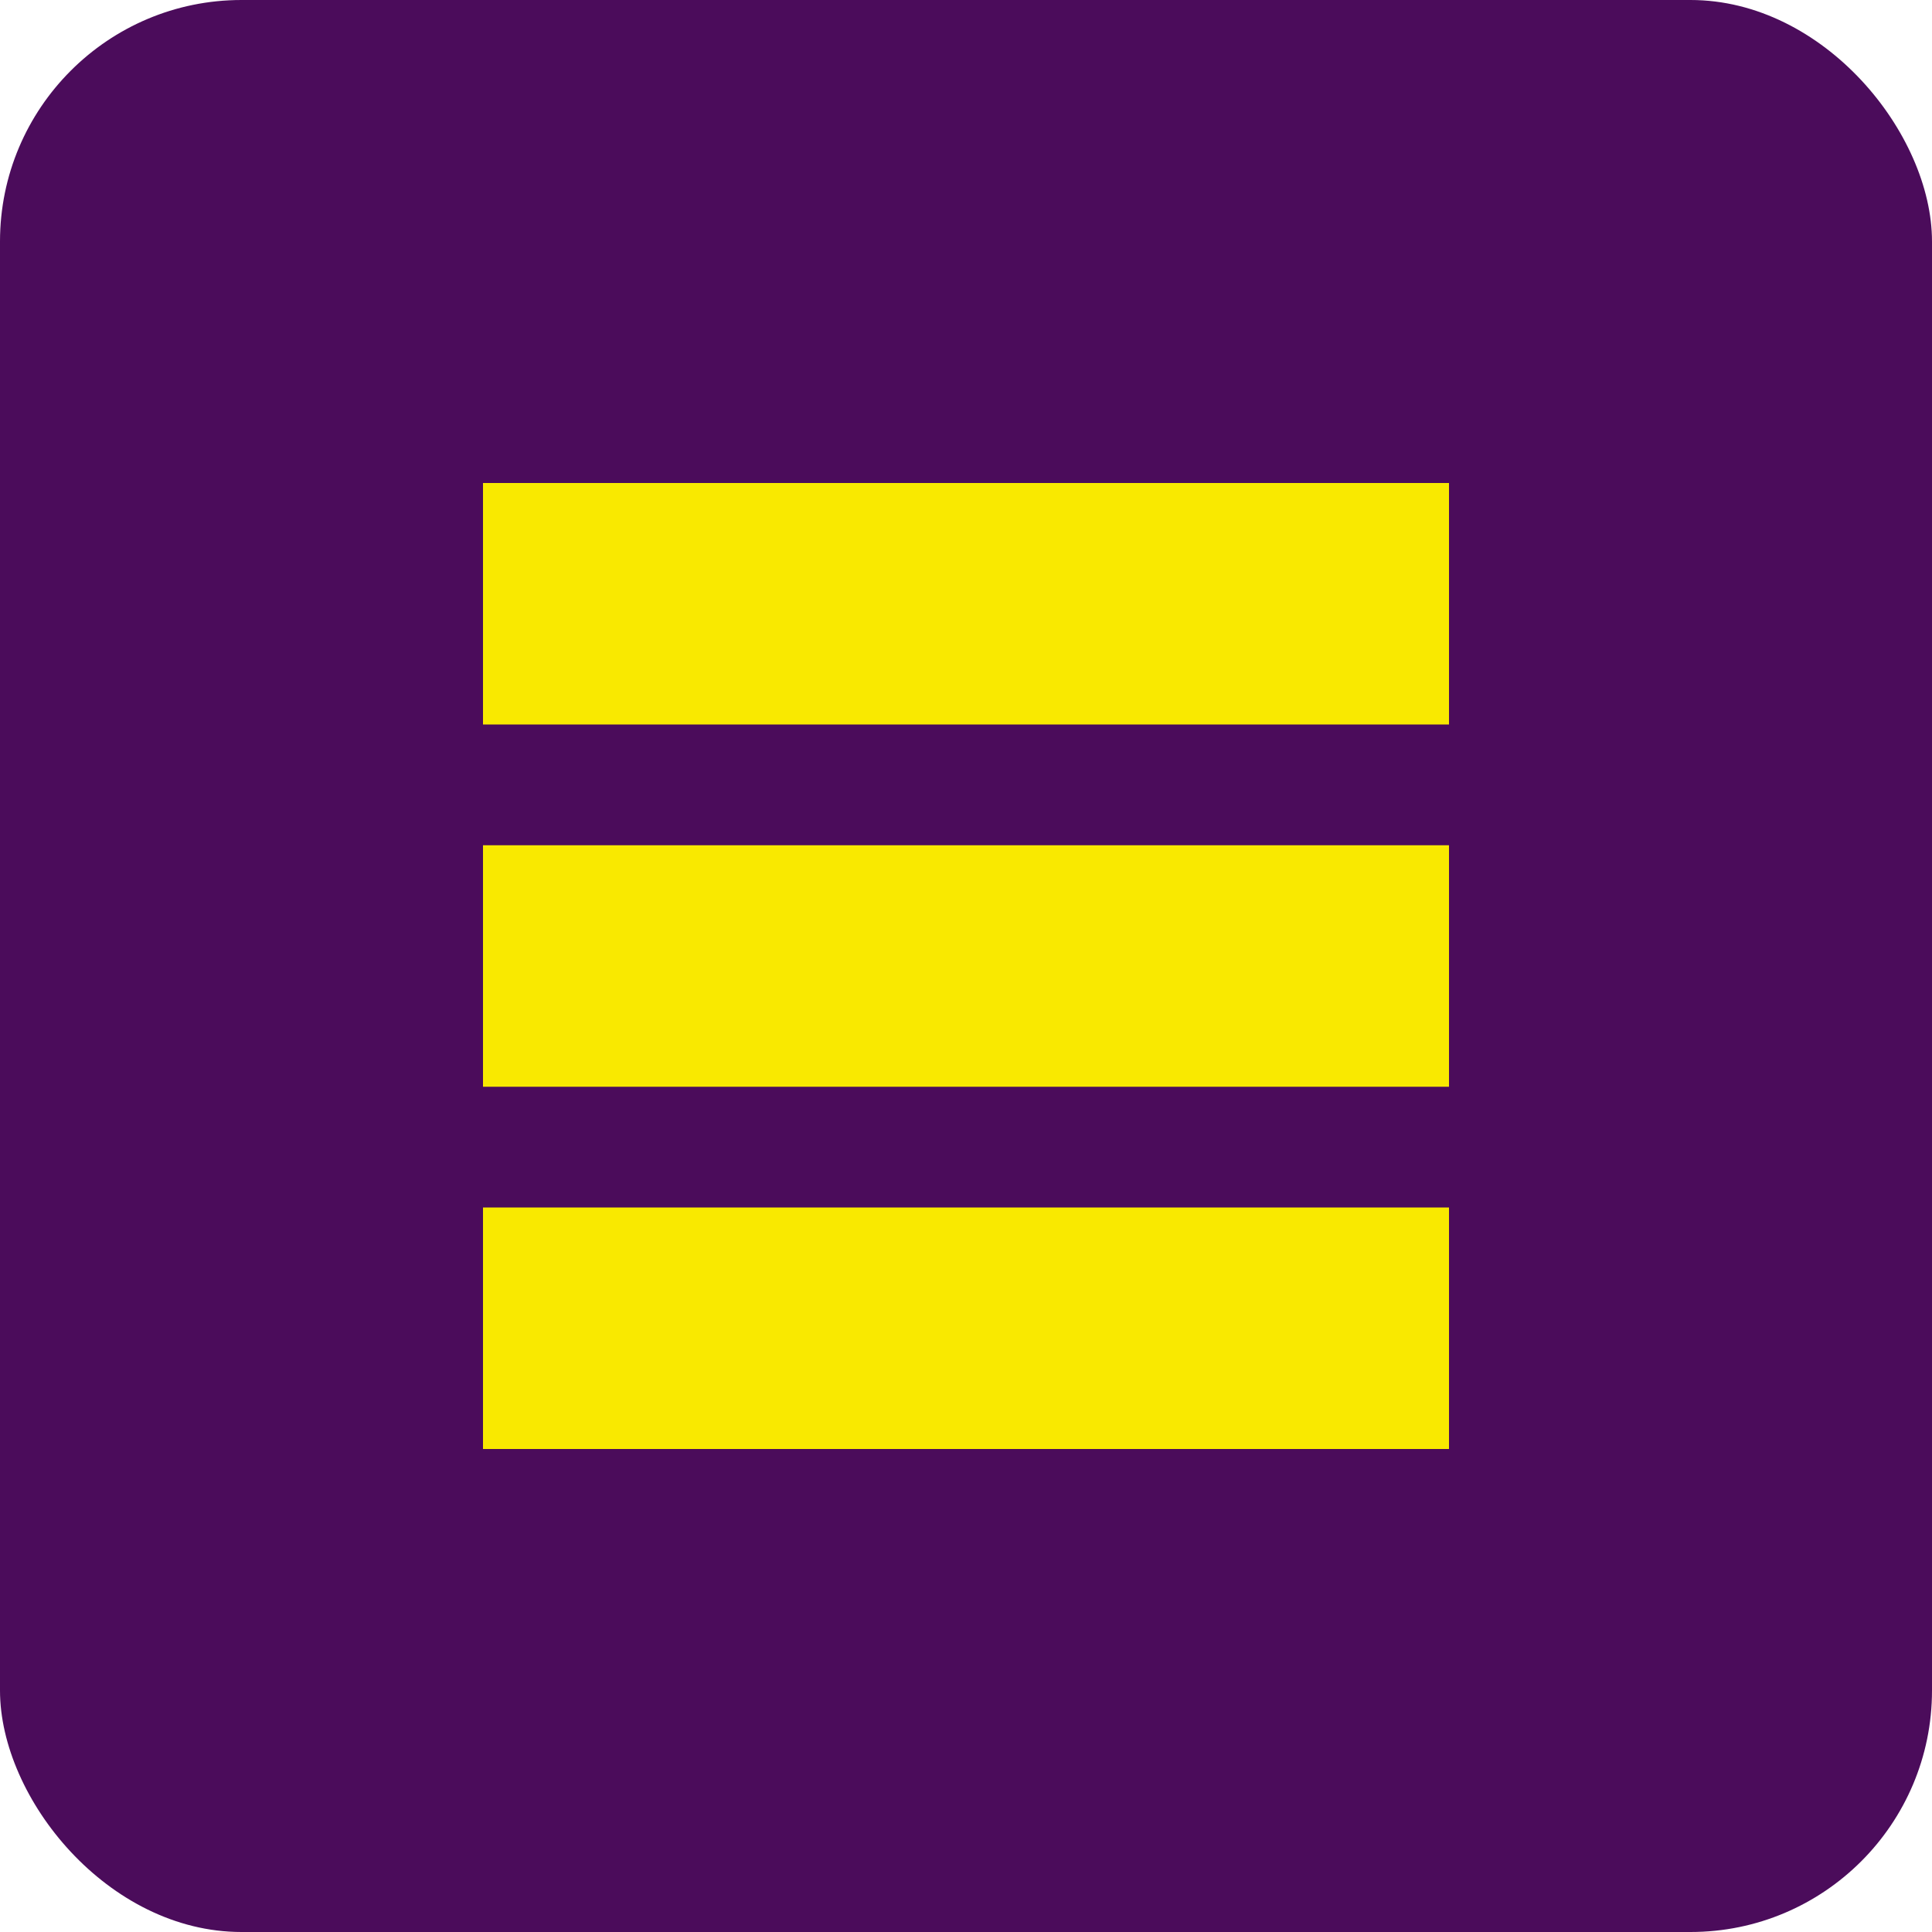
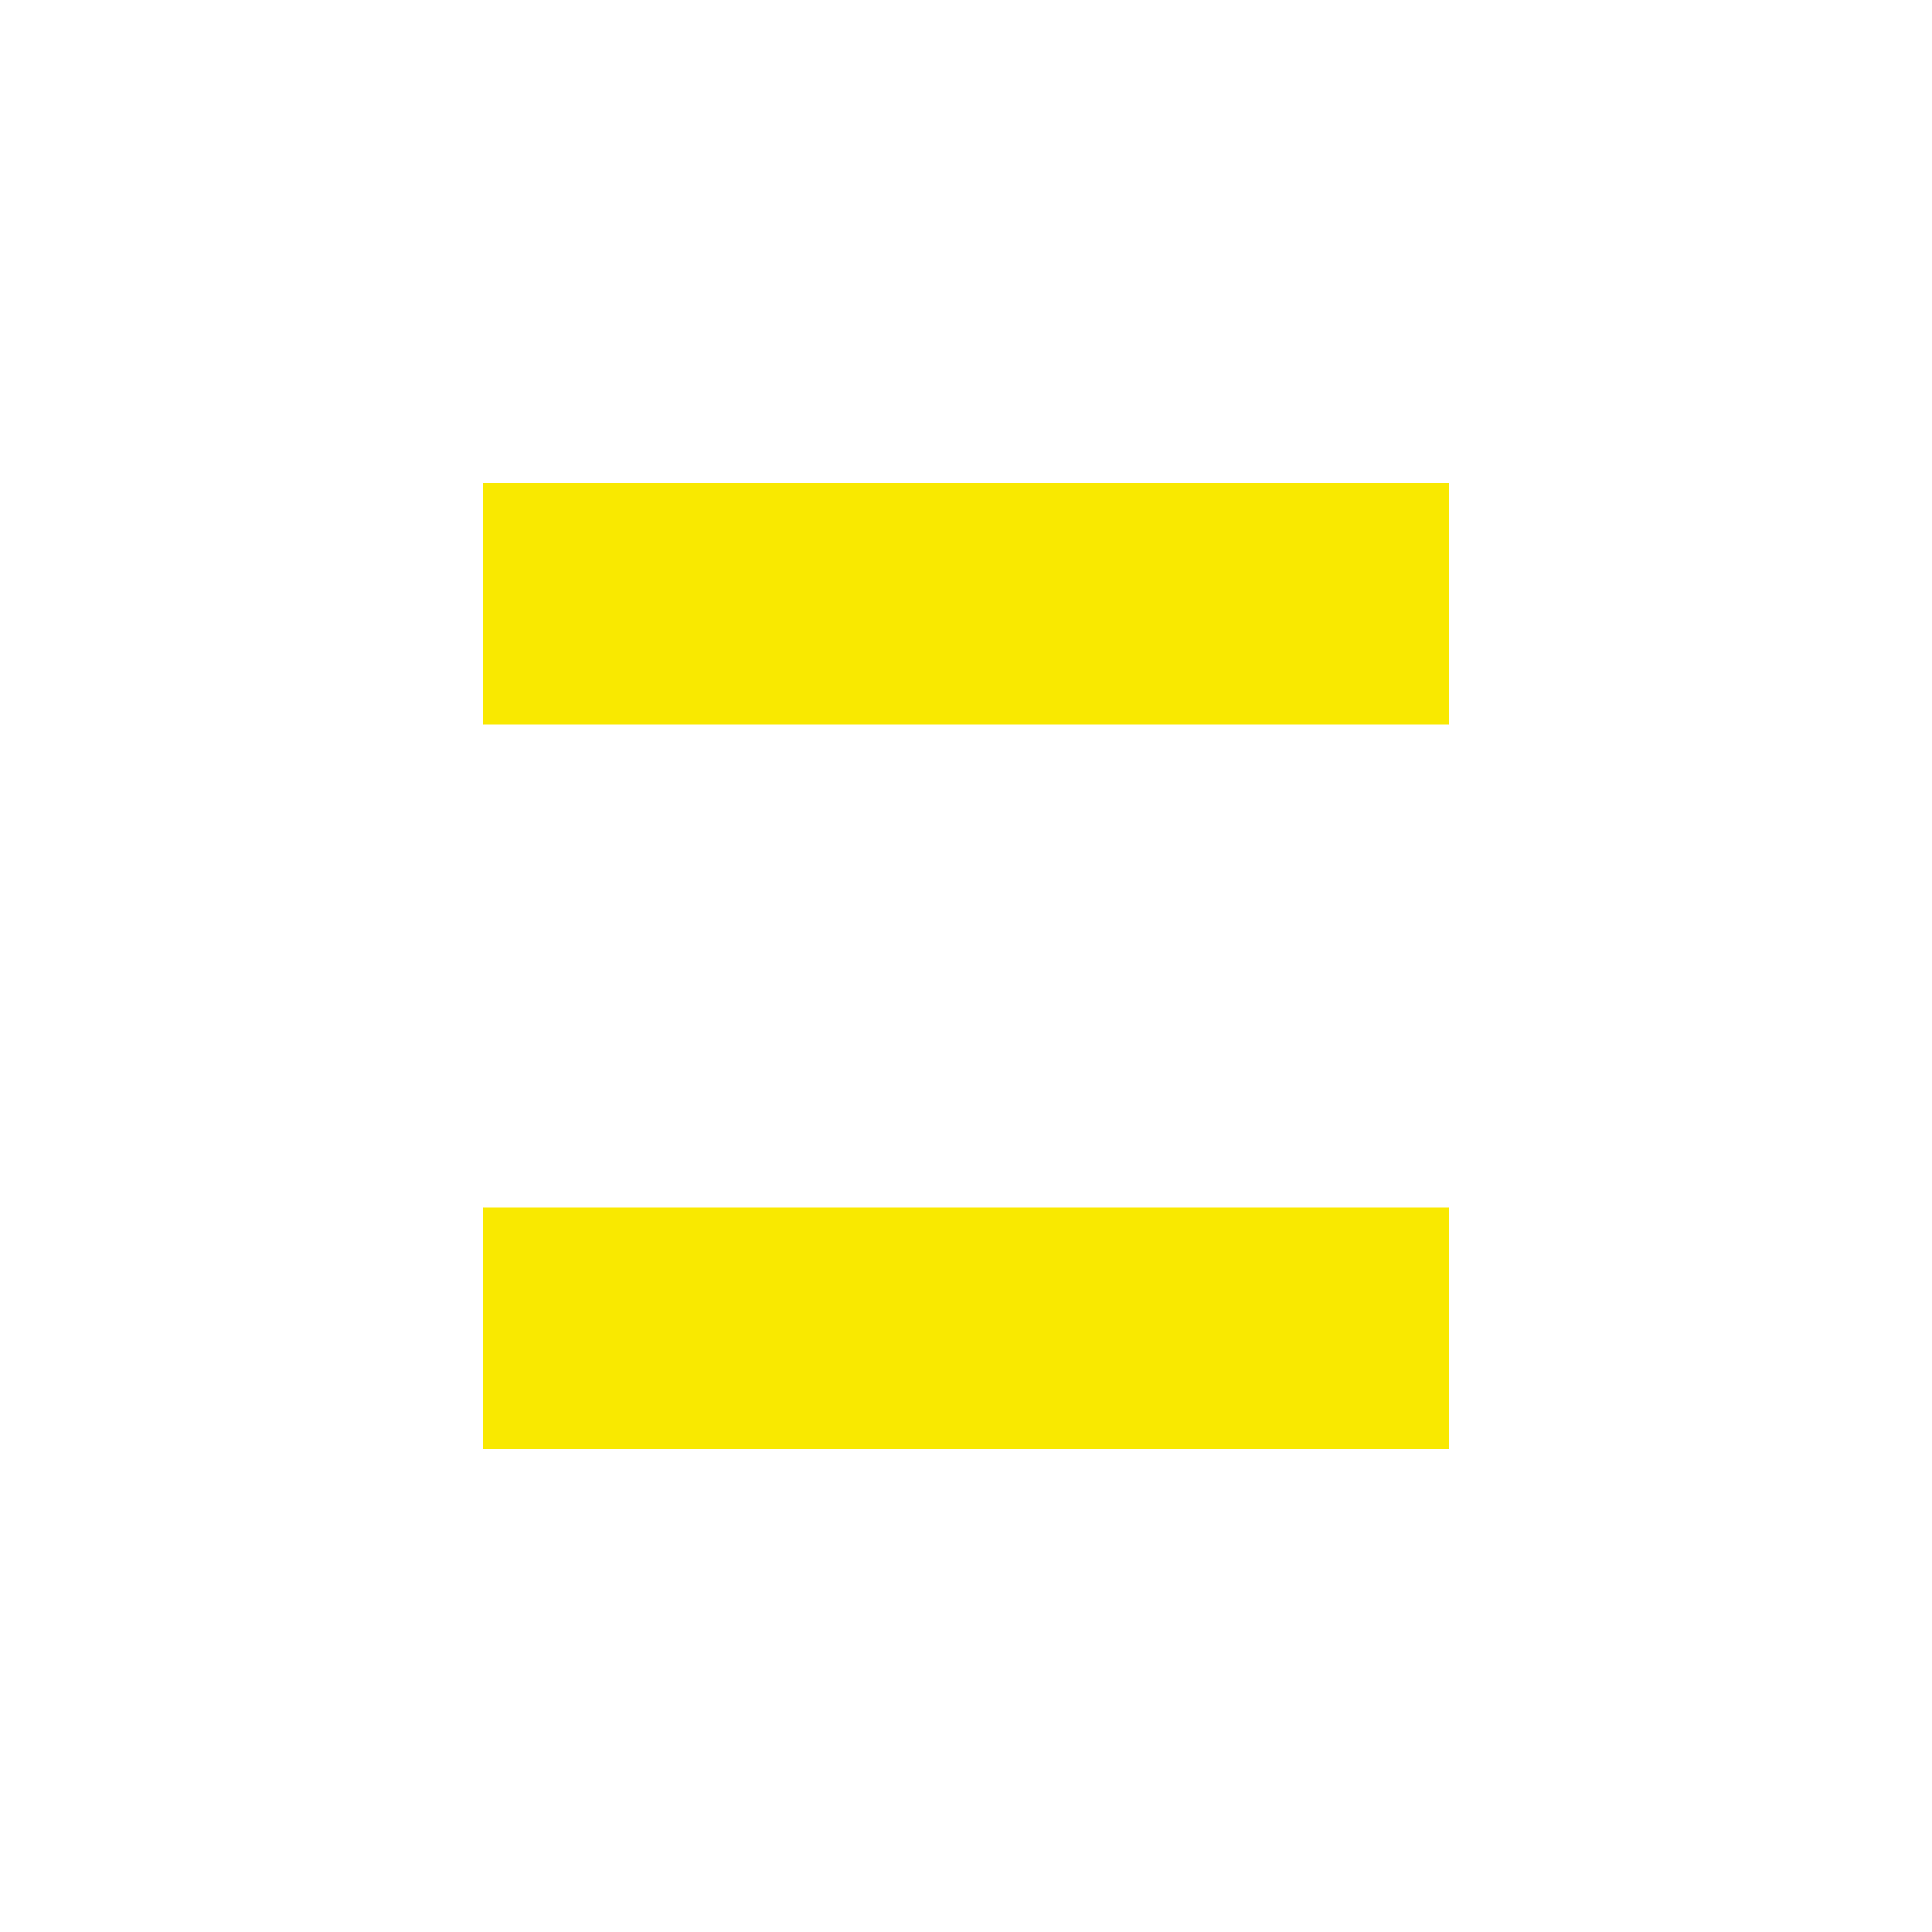
<svg xmlns="http://www.w3.org/2000/svg" width="32" height="32" viewBox="0 0 32 32" fill="none">
-   <rect width="32" height="32" rx="4" fill="#4B0C5B" />
  <path d="M8 8H24V12H8V8Z" fill="#F9E900" />
-   <path d="M8 14H24V18H8V14Z" fill="#F9E900" />
  <path d="M8 20H24V24H8V20Z" fill="#F9E900" />
</svg>